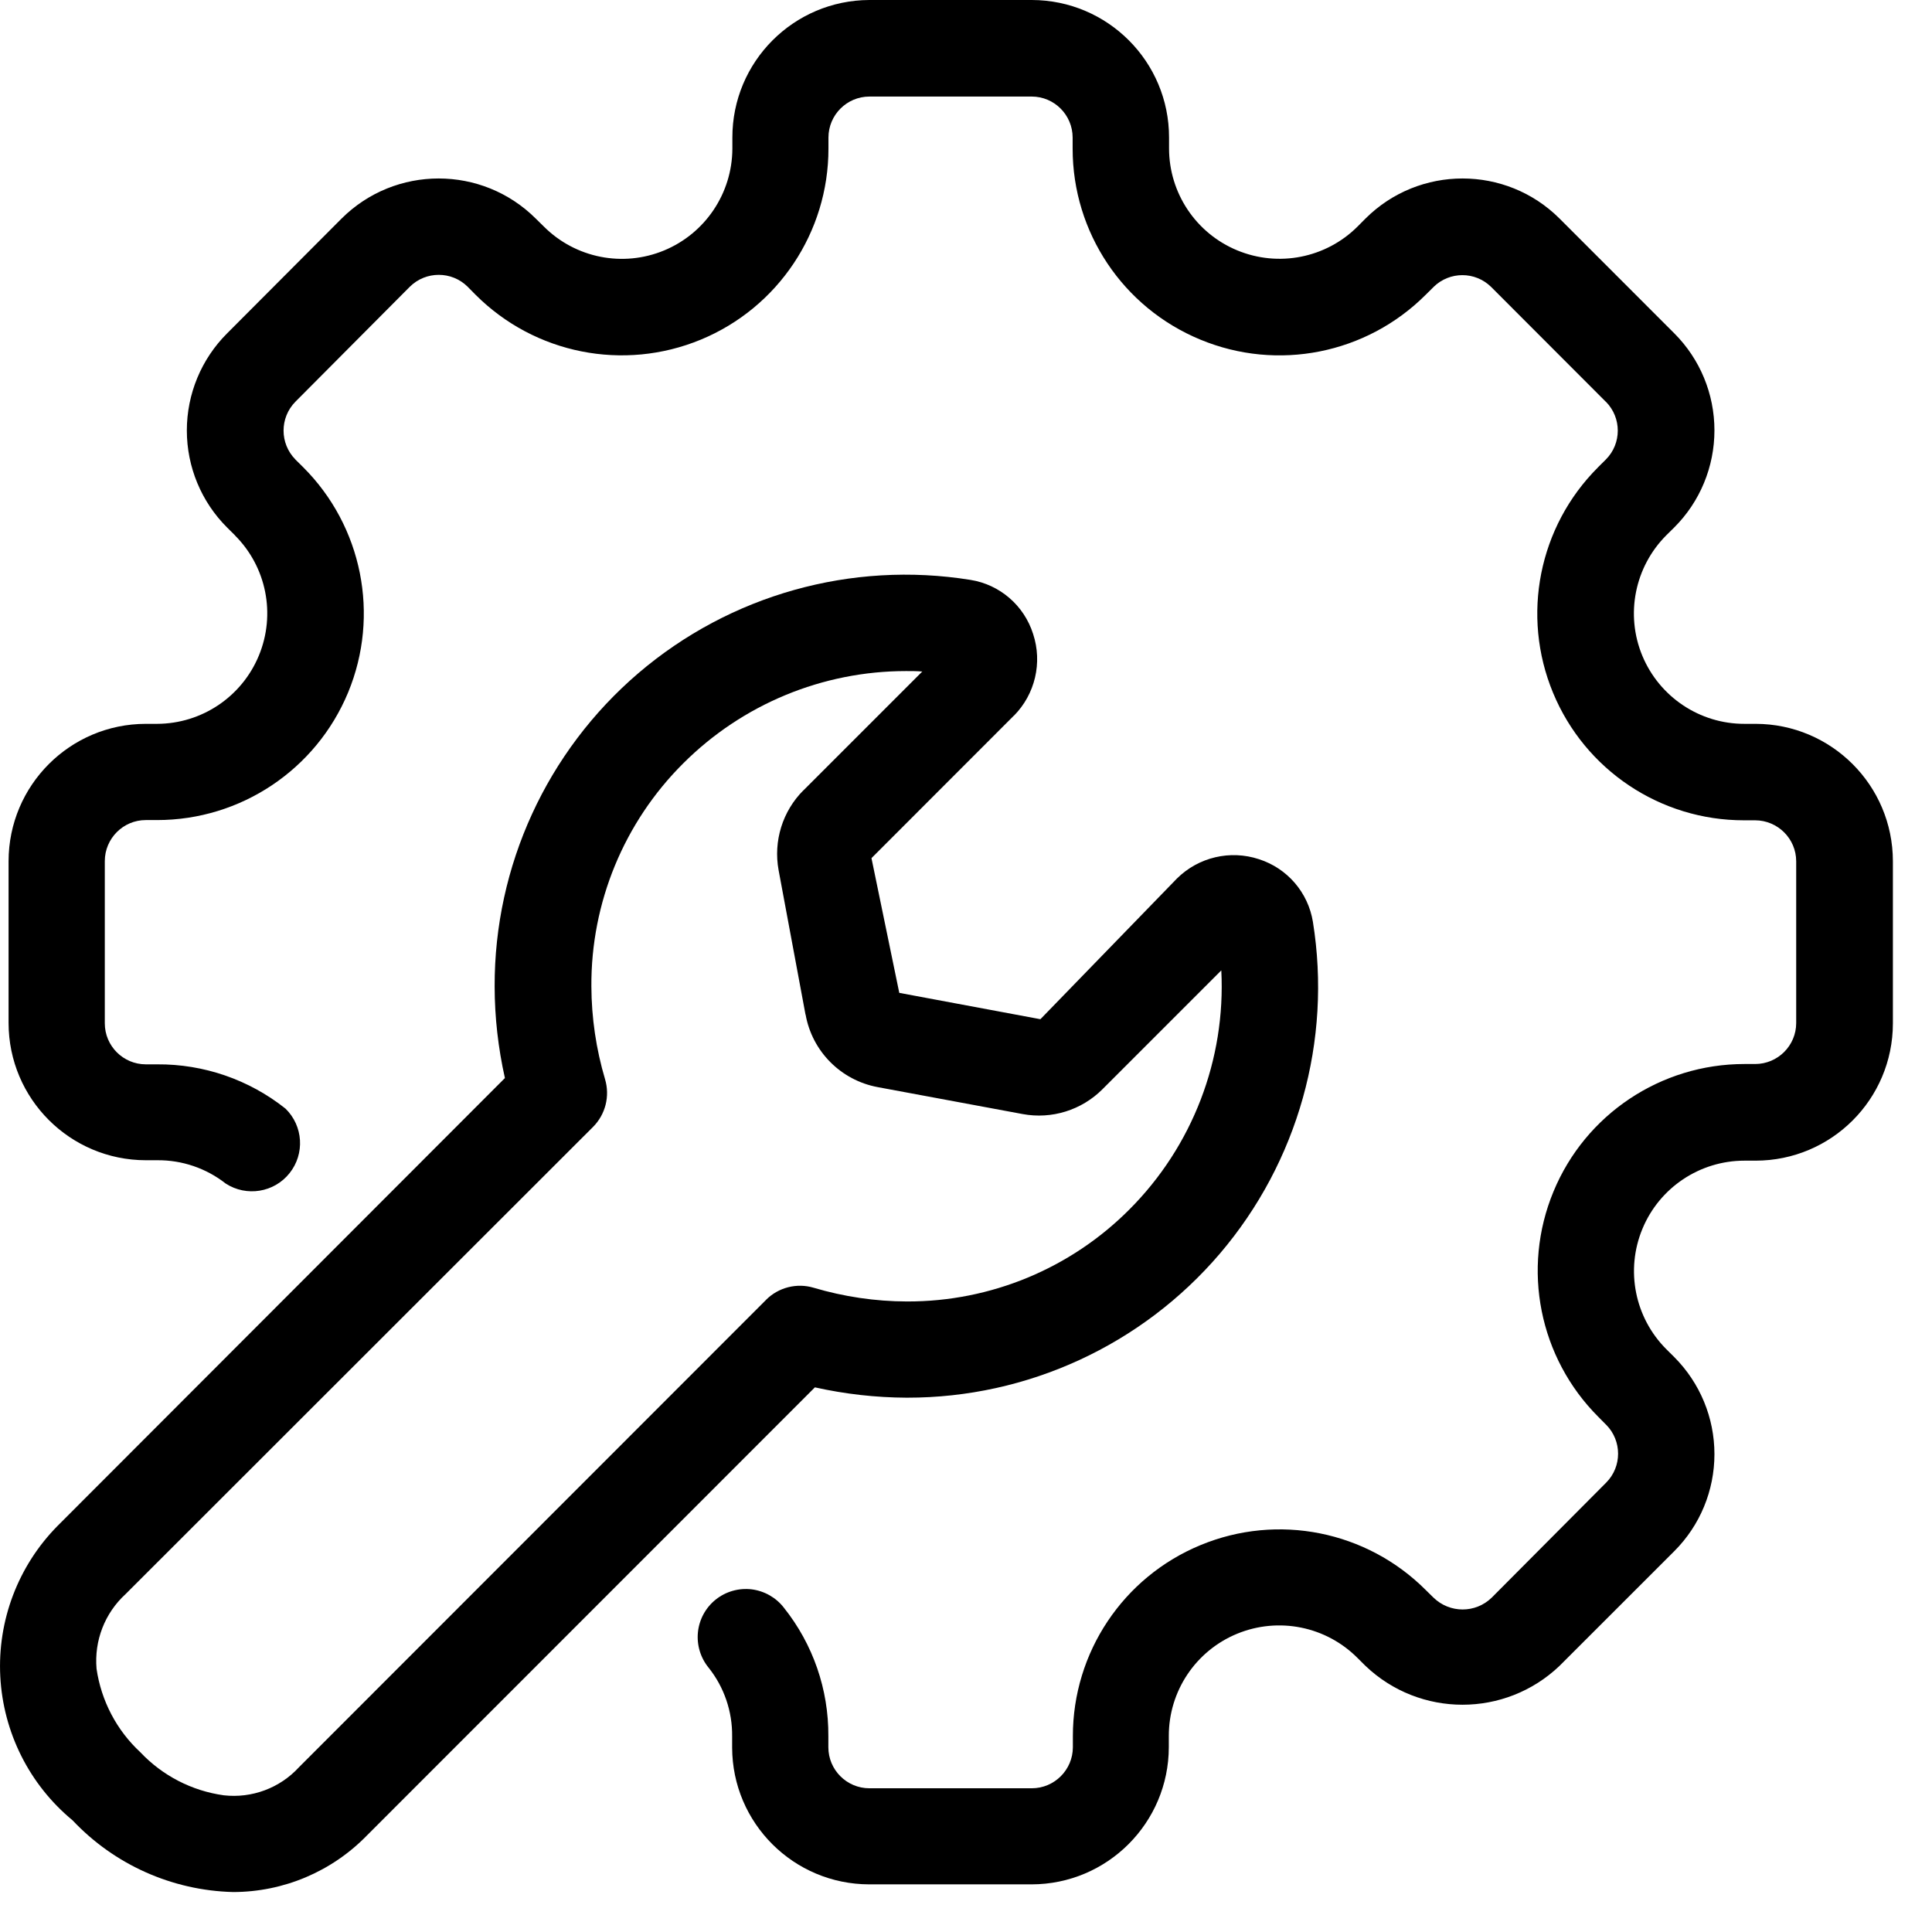
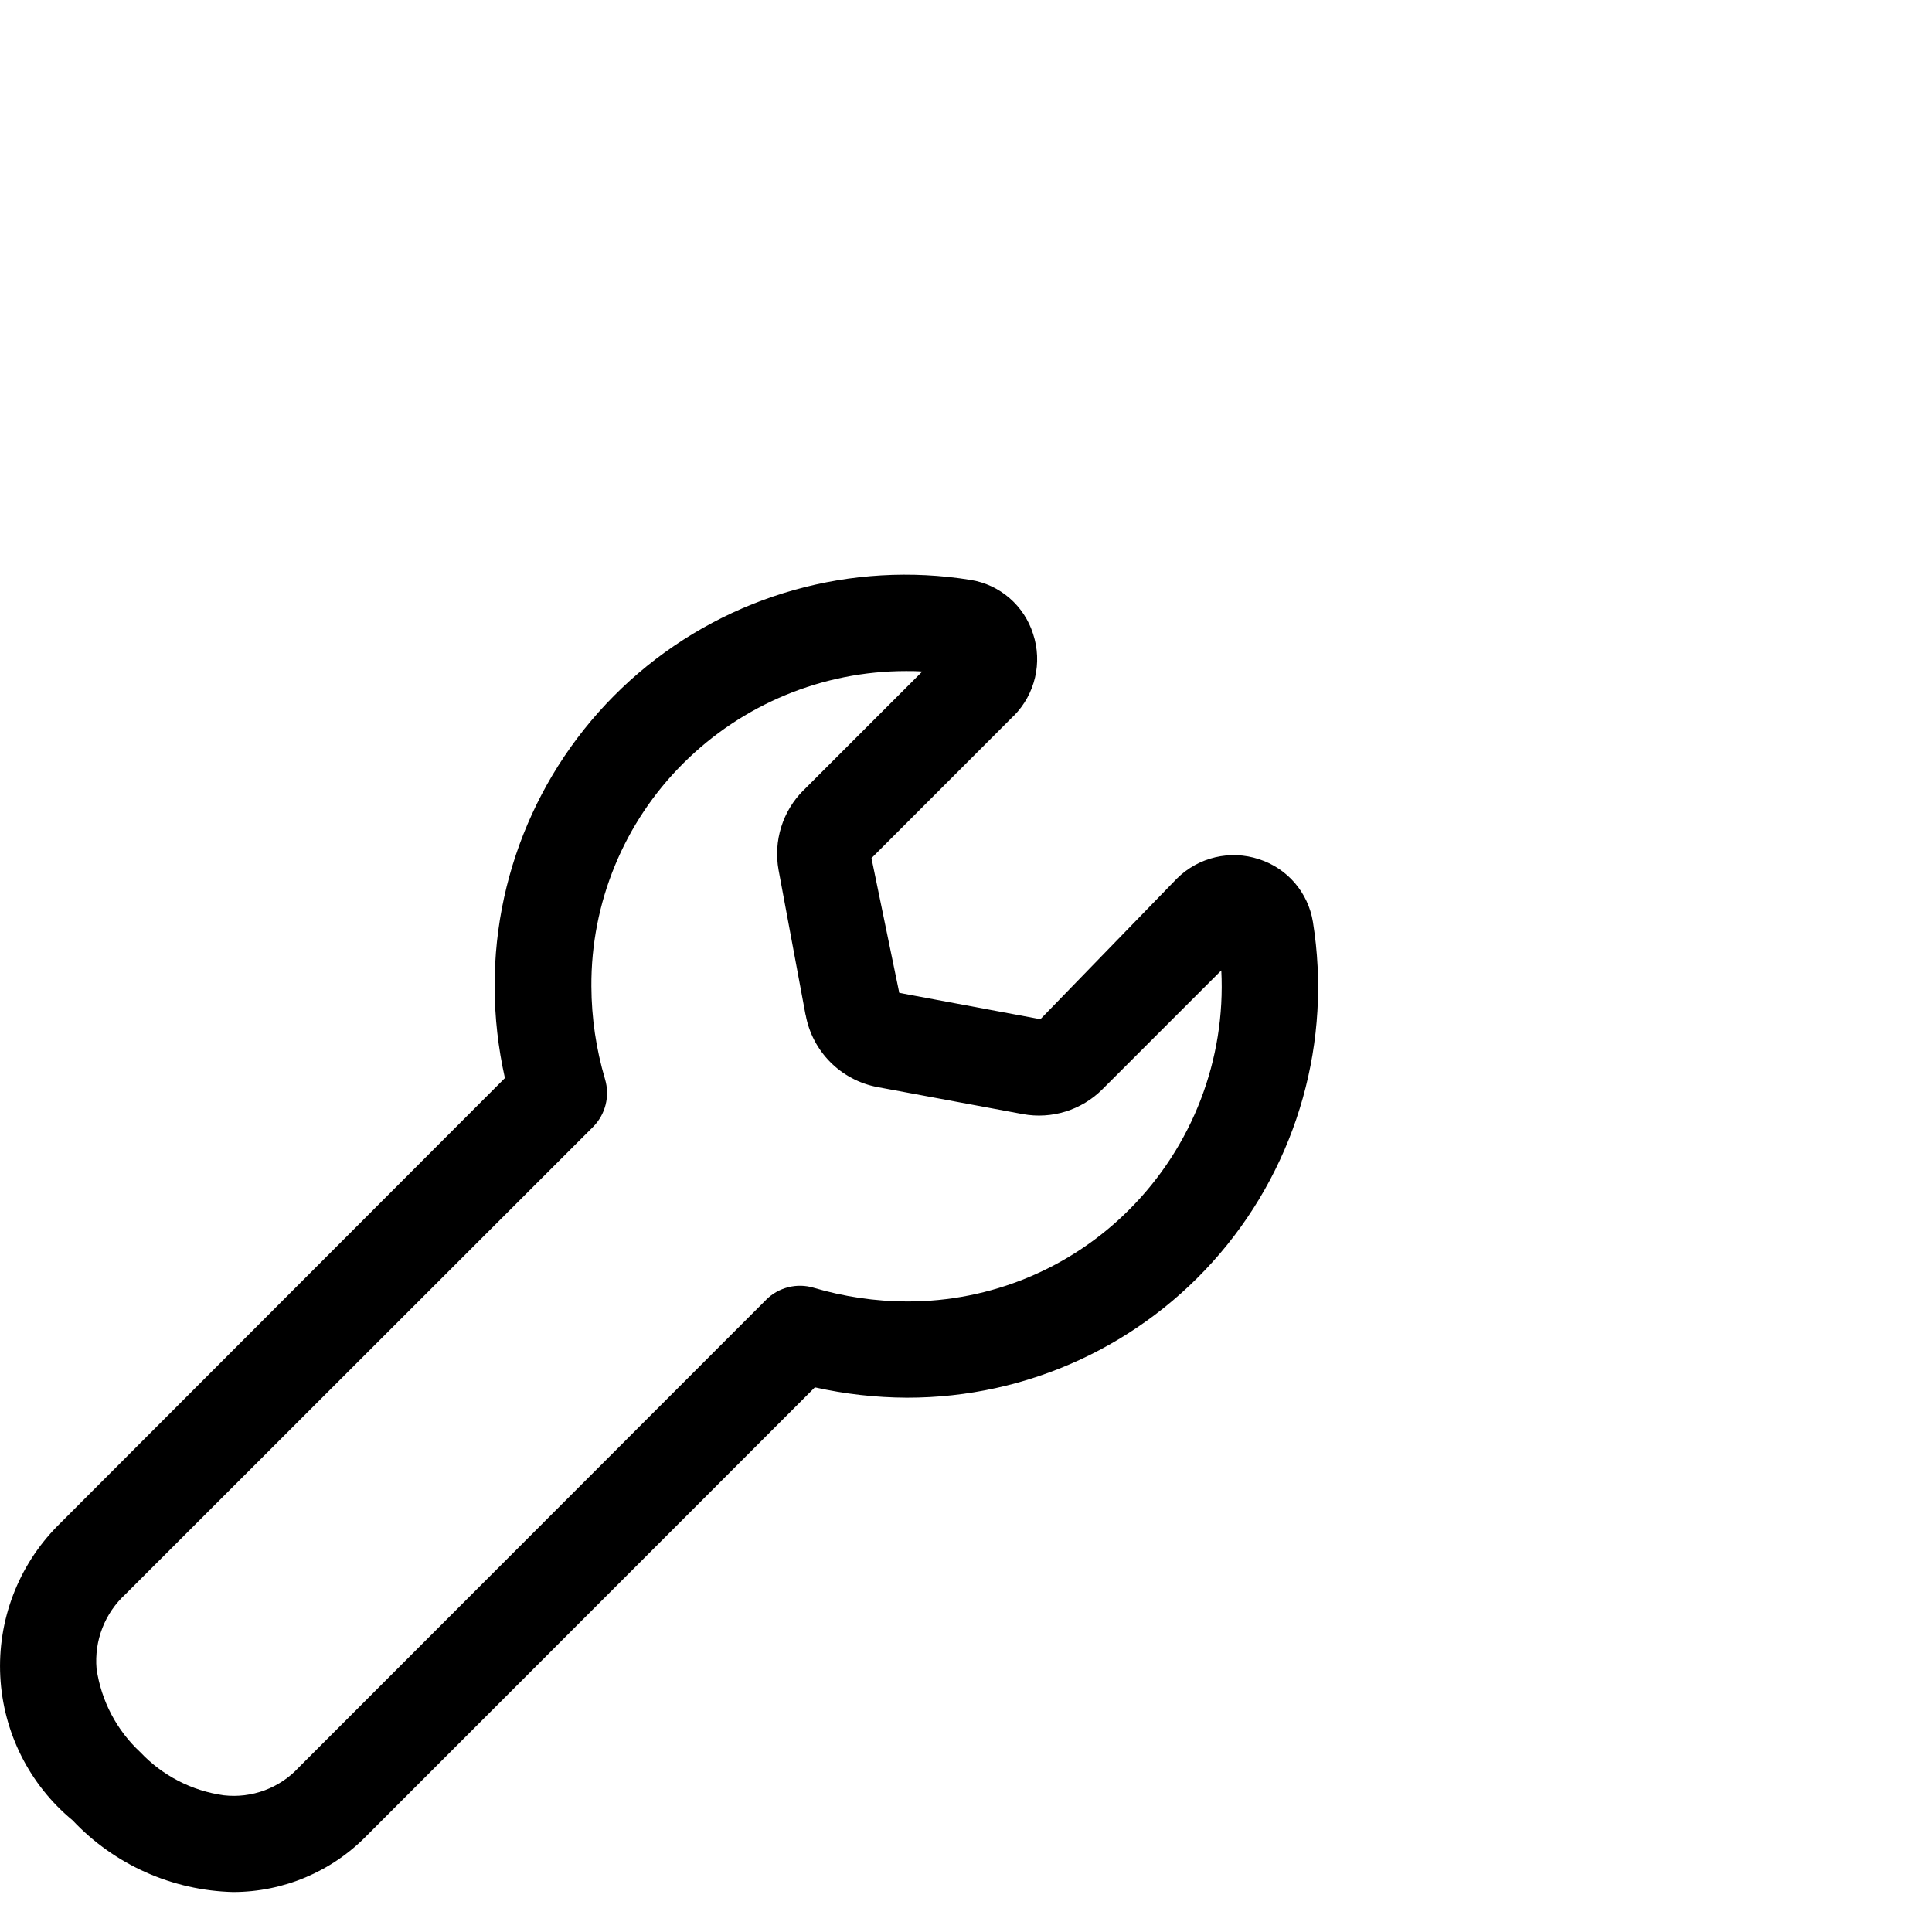
<svg xmlns="http://www.w3.org/2000/svg" width="41" height="41" viewBox="0 0 41 41" fill="none">
-   <path d="M37.256 15.361H37.02C36.072 15.363 35.217 14.791 34.853 13.917C34.489 13.041 34.691 12.033 35.359 11.362L35.53 11.193C36.077 10.648 36.383 9.906 36.383 9.133C36.383 8.359 36.077 7.619 35.53 7.073L33.096 4.638C31.959 3.504 30.116 3.504 28.978 4.638L28.811 4.806C28.141 5.476 27.132 5.676 26.256 5.313C25.38 4.951 24.809 4.096 24.809 3.148V2.92C24.811 1.31 23.507 0.003 21.897 0H18.449C16.84 0.006 15.54 1.312 15.542 2.92V3.156C15.538 4.102 14.967 4.953 14.093 5.315C13.22 5.677 12.213 5.478 11.543 4.809L11.369 4.638C10.23 3.504 8.388 3.504 7.249 4.638L4.821 7.073C4.273 7.619 3.965 8.361 3.965 9.135C3.965 9.909 4.273 10.651 4.821 11.196L4.985 11.359V11.361C5.655 12.029 5.856 13.036 5.494 13.911C5.133 14.787 4.281 15.358 3.335 15.361H3.094C1.486 15.363 0.184 16.666 0.182 18.275V21.71C0.184 23.318 1.486 24.62 3.094 24.622H3.335C3.862 24.617 4.375 24.791 4.79 25.117C5.231 25.402 5.818 25.308 6.145 24.896C6.472 24.486 6.435 23.894 6.059 23.527C5.285 22.911 4.324 22.58 3.335 22.587H3.094C2.614 22.586 2.224 22.197 2.224 21.716V18.275C2.224 17.794 2.614 17.403 3.094 17.403H3.335C5.109 17.403 6.708 16.334 7.388 14.694C8.066 13.055 7.689 11.168 6.434 9.915L6.269 9.752V9.751C5.934 9.411 5.934 8.865 6.269 8.525L8.698 6.084C9.038 5.749 9.585 5.749 9.923 6.084L10.092 6.255C11.347 7.511 13.234 7.886 14.874 7.207C16.513 6.528 17.582 4.927 17.581 3.153V2.92C17.581 2.44 17.97 2.049 18.452 2.049H21.894C22.374 2.049 22.763 2.44 22.763 2.92V3.156C22.763 4.931 23.832 6.529 25.473 7.207C27.111 7.887 28.997 7.512 30.253 6.258L30.422 6.091H30.421C30.762 5.755 31.306 5.755 31.646 6.091L34.079 8.527V8.525C34.416 8.865 34.416 9.413 34.079 9.751L33.909 9.92H33.91C32.654 11.174 32.278 13.062 32.958 14.702C33.636 16.341 35.236 17.41 37.011 17.408H37.247C37.728 17.41 38.118 17.799 38.118 18.279V21.71C38.118 22.19 37.727 22.58 37.247 22.58H37.02C35.246 22.58 33.645 23.647 32.967 25.287C32.287 26.928 32.664 28.815 33.92 30.069L34.087 30.238V30.237C34.422 30.577 34.422 31.124 34.087 31.462L31.656 33.905C31.312 34.239 30.767 34.239 30.422 33.905L30.256 33.742C29.002 32.487 27.116 32.11 25.476 32.79C23.835 33.468 22.767 35.068 22.768 36.843V37.079C22.767 37.559 22.377 37.949 21.897 37.95H18.449C17.968 37.949 17.579 37.559 17.579 37.079V36.843C17.585 35.853 17.254 34.893 16.636 34.119C16.469 33.902 16.221 33.762 15.95 33.728C15.677 33.696 15.403 33.774 15.189 33.945C14.975 34.116 14.839 34.366 14.811 34.639C14.784 34.912 14.867 35.185 15.042 35.396C15.369 35.809 15.543 36.321 15.537 36.848V37.085C15.541 38.691 16.843 39.988 18.449 39.989H21.89C23.499 39.988 24.802 38.684 24.804 37.077V36.84C24.802 35.889 25.375 35.032 26.255 34.67C27.134 34.309 28.145 34.513 28.814 35.19L28.977 35.352C30.13 36.452 31.943 36.452 33.096 35.352L35.53 32.919C36.077 32.373 36.383 31.633 36.383 30.859C36.383 30.087 36.077 29.347 35.53 28.799L35.362 28.632C34.692 27.962 34.491 26.953 34.855 26.077C35.217 25.203 36.072 24.631 37.02 24.631H37.256C38.865 24.63 40.168 23.328 40.17 21.72V18.275C40.168 16.666 38.865 15.363 37.256 15.361Z" fill="black" />
  <path d="M19.238 29.661H19.253C21.808 29.663 24.233 28.544 25.89 26.601C27.546 24.657 28.267 22.085 27.862 19.564C27.761 18.94 27.319 18.426 26.716 18.233C26.107 18.032 25.435 18.19 24.978 18.642L22.079 21.629L19.084 21.07L18.494 18.211L21.516 15.187V15.189C21.968 14.733 22.125 14.061 21.924 13.453C21.733 12.85 21.219 12.405 20.594 12.306C18.069 11.9 15.494 12.623 13.549 14.284C11.606 15.945 10.489 18.377 10.497 20.935C10.498 21.589 10.572 22.24 10.715 22.878L1.221 32.382C0.385 33.229 -0.055 34.388 0.006 35.576C0.068 36.765 0.623 37.872 1.54 38.63C2.428 39.572 3.653 40.119 4.946 40.152C6.018 40.151 7.044 39.717 7.79 38.948L17.293 29.442H17.294C17.932 29.584 18.583 29.658 19.238 29.661ZM16.257 27.585L6.343 37.505C5.938 37.946 5.344 38.167 4.749 38.099C4.071 38.005 3.447 37.682 2.978 37.185C2.475 36.719 2.148 36.093 2.049 35.415C1.997 34.818 2.223 34.233 2.665 33.829L12.585 23.915C12.85 23.649 12.947 23.261 12.84 22.902C12.65 22.262 12.553 21.6 12.55 20.933C12.539 19.157 13.242 17.451 14.5 16.199C15.756 14.945 17.456 14.241 19.229 14.241C19.344 14.241 19.457 14.241 19.572 14.251L17.051 16.772V16.77C16.606 17.214 16.41 17.849 16.523 18.466L17.094 21.531L17.096 21.53C17.235 22.312 17.844 22.924 18.624 23.07L21.702 23.642C22.318 23.757 22.953 23.559 23.395 23.116L25.916 20.595H25.918C26.014 22.485 25.305 24.327 23.968 25.666C22.72 26.92 21.023 27.623 19.253 27.619H19.24H19.242C18.573 27.617 17.908 27.518 17.267 27.328C16.909 27.221 16.52 27.32 16.256 27.585L16.257 27.585Z" fill="black" />
</svg>